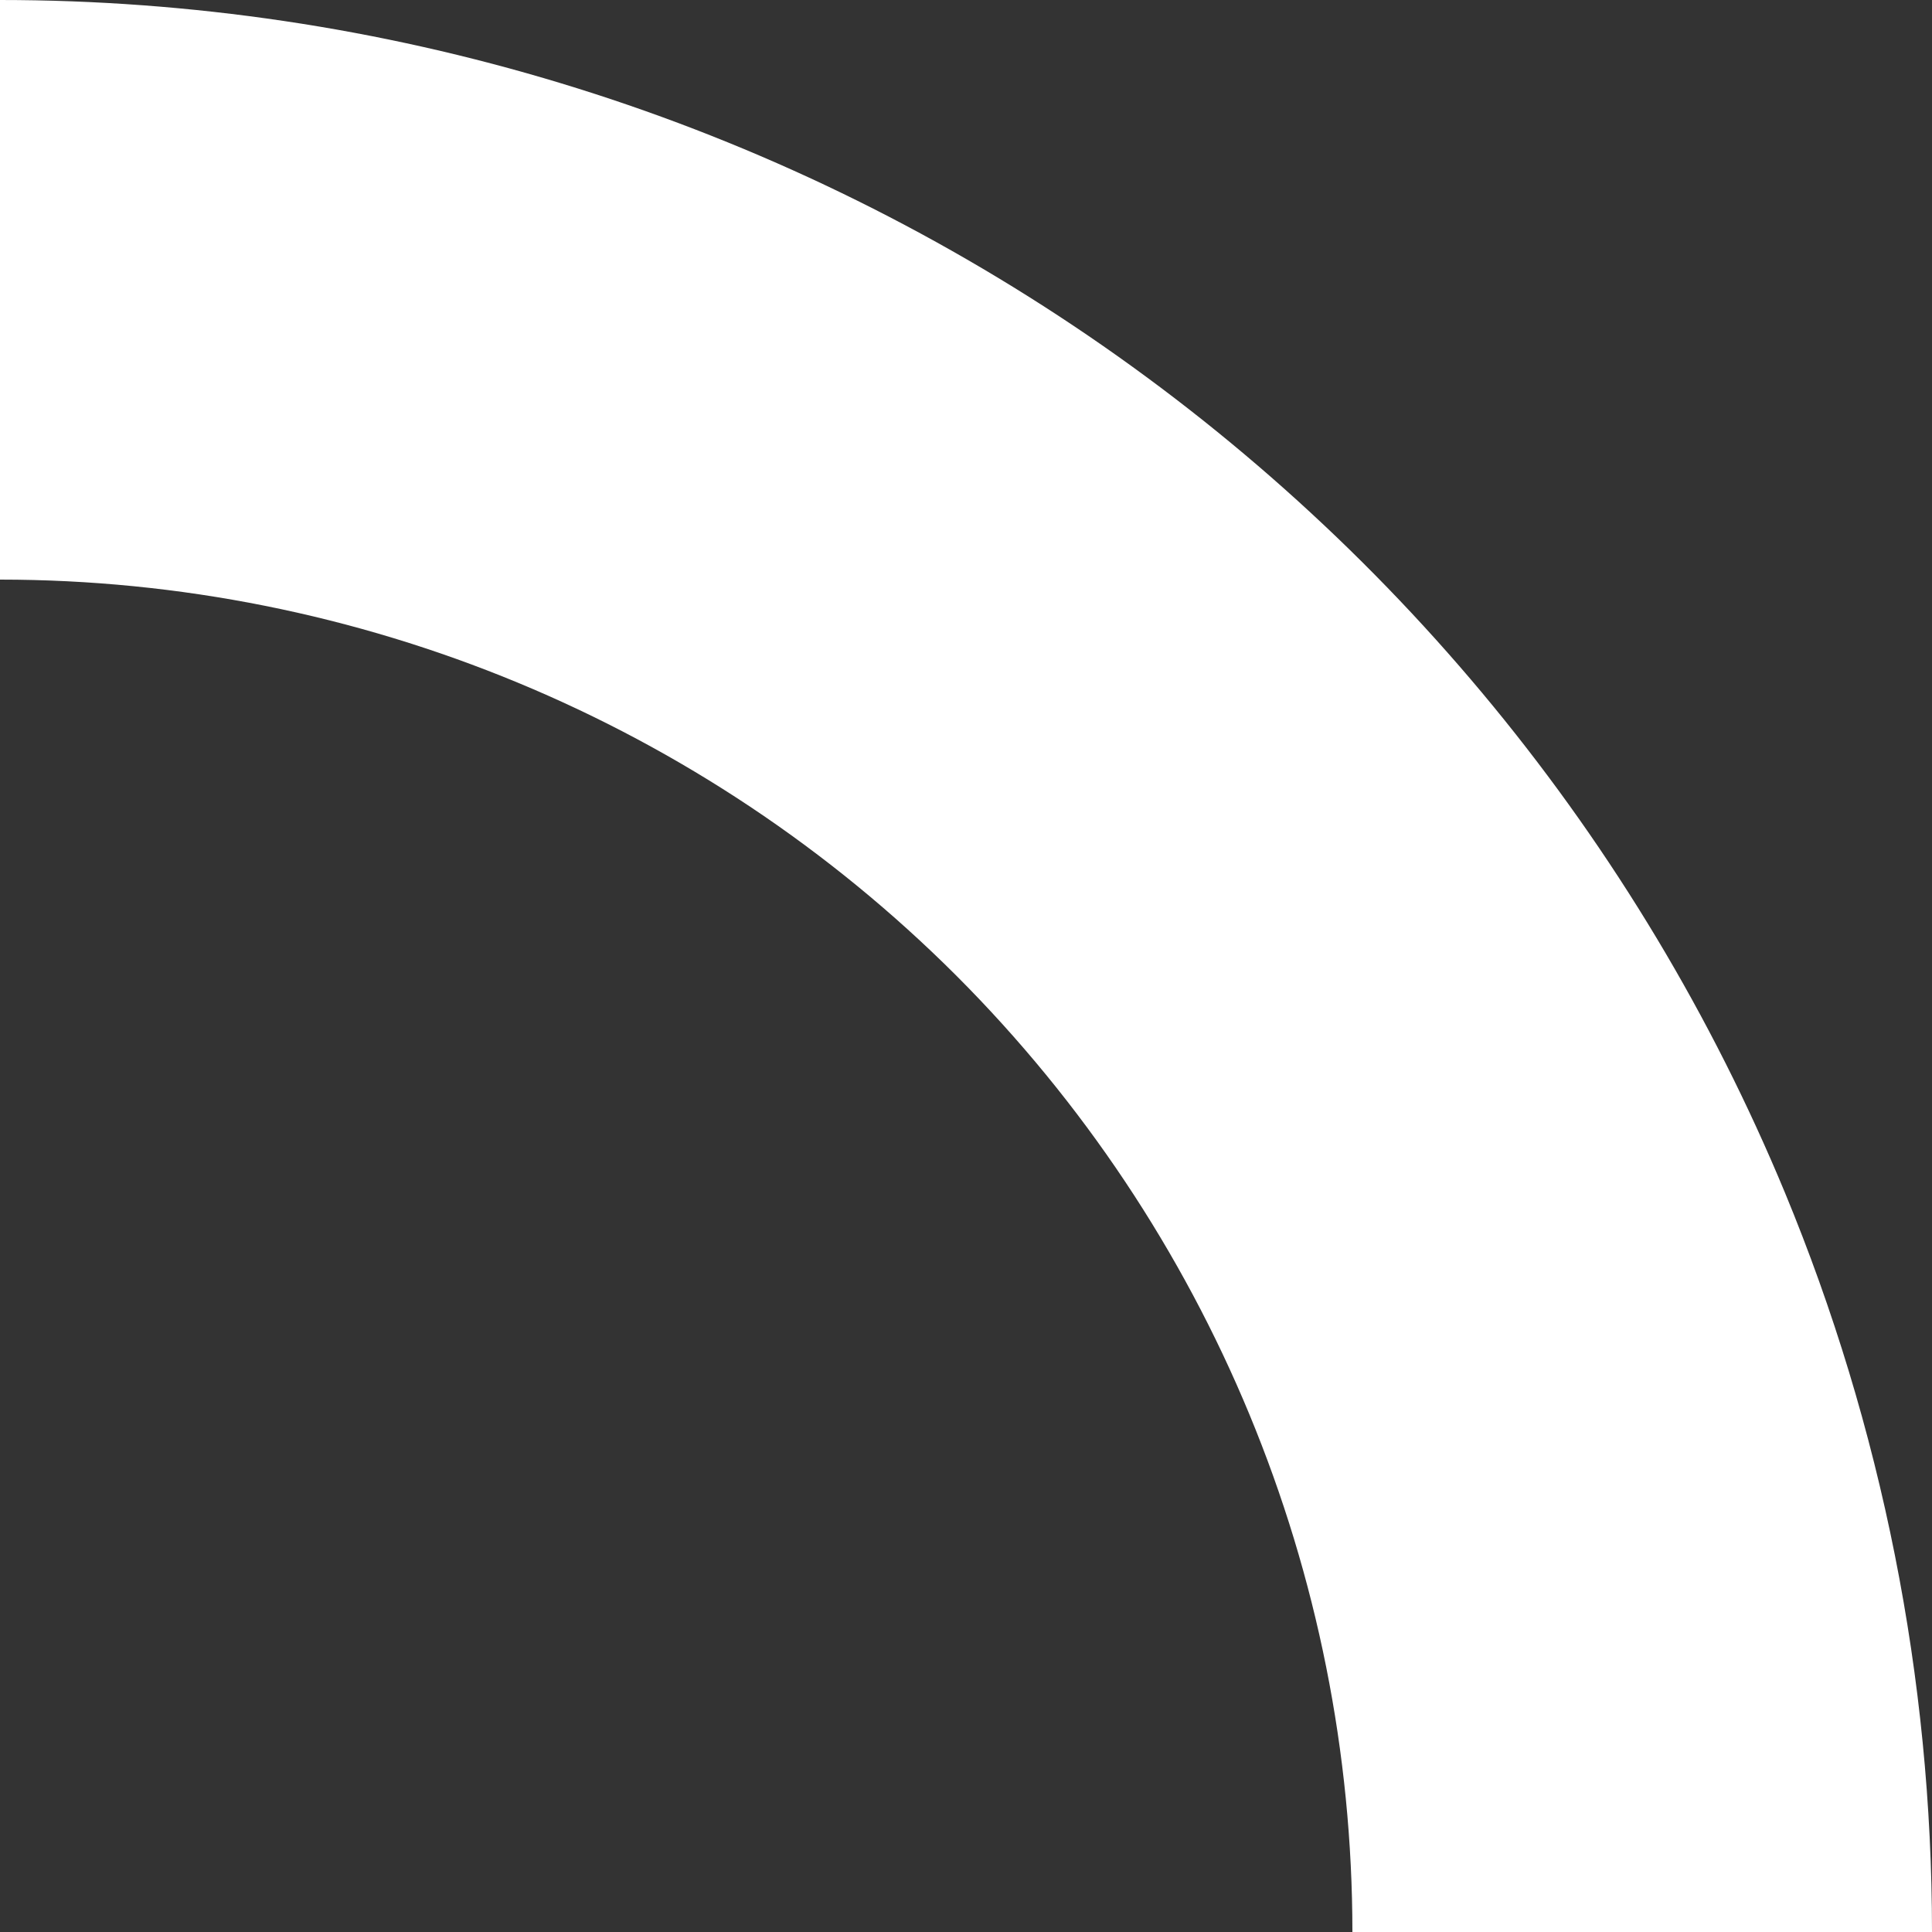
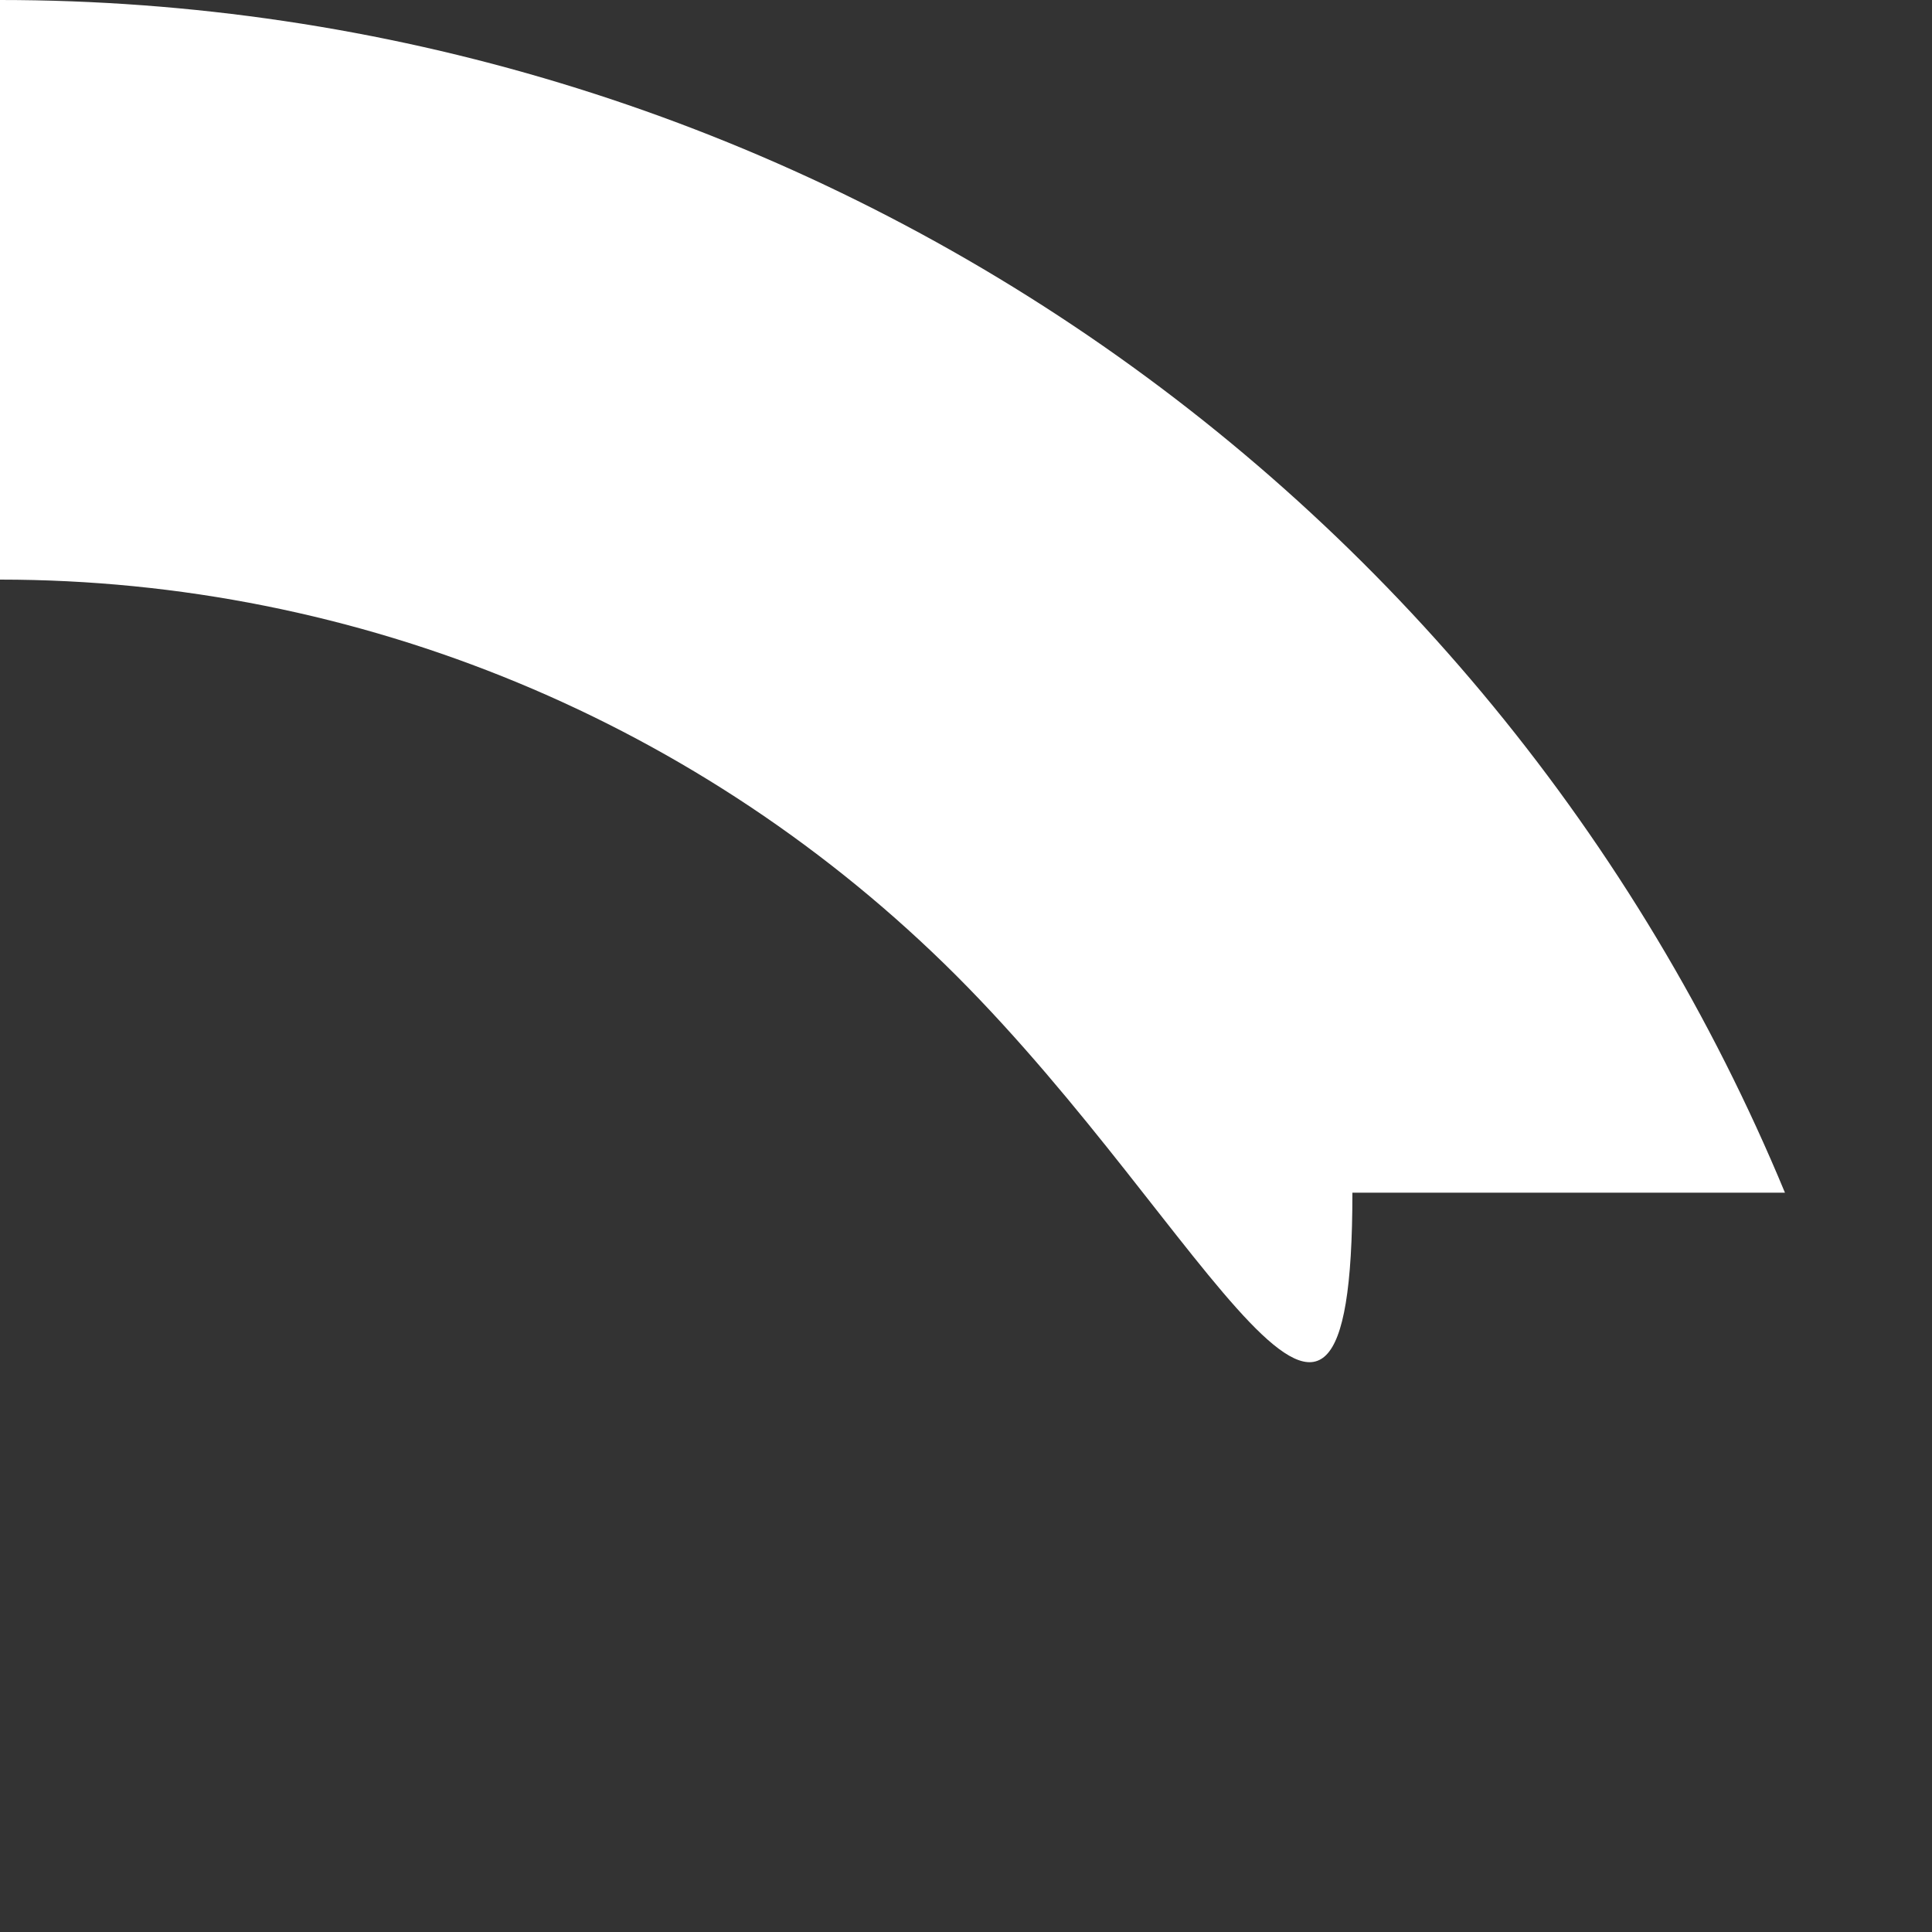
<svg xmlns="http://www.w3.org/2000/svg" width="9" height="9" viewBox="0 0 9 9" fill="none">
  <rect x="0" y="0" width="9" height="9" fill="#333333" stroke="none" />
-   <path d="M8.315 5.556C8.767 6.648 9 7.818 9 9H6.3C6.3 7.329 5.636 5.727 4.455 4.545C3.273 3.364 1.671 2.7 0 2.7V0C1.78 9.45954e-05 3.52 0.528 5 1.517C6.48 2.506 7.633 3.912 8.315 5.556Z" fill="white" />
+   <path d="M8.315 5.556H6.3C6.3 7.329 5.636 5.727 4.455 4.545C3.273 3.364 1.671 2.7 0 2.7V0C1.78 9.45954e-05 3.52 0.528 5 1.517C6.48 2.506 7.633 3.912 8.315 5.556Z" fill="white" />
</svg>